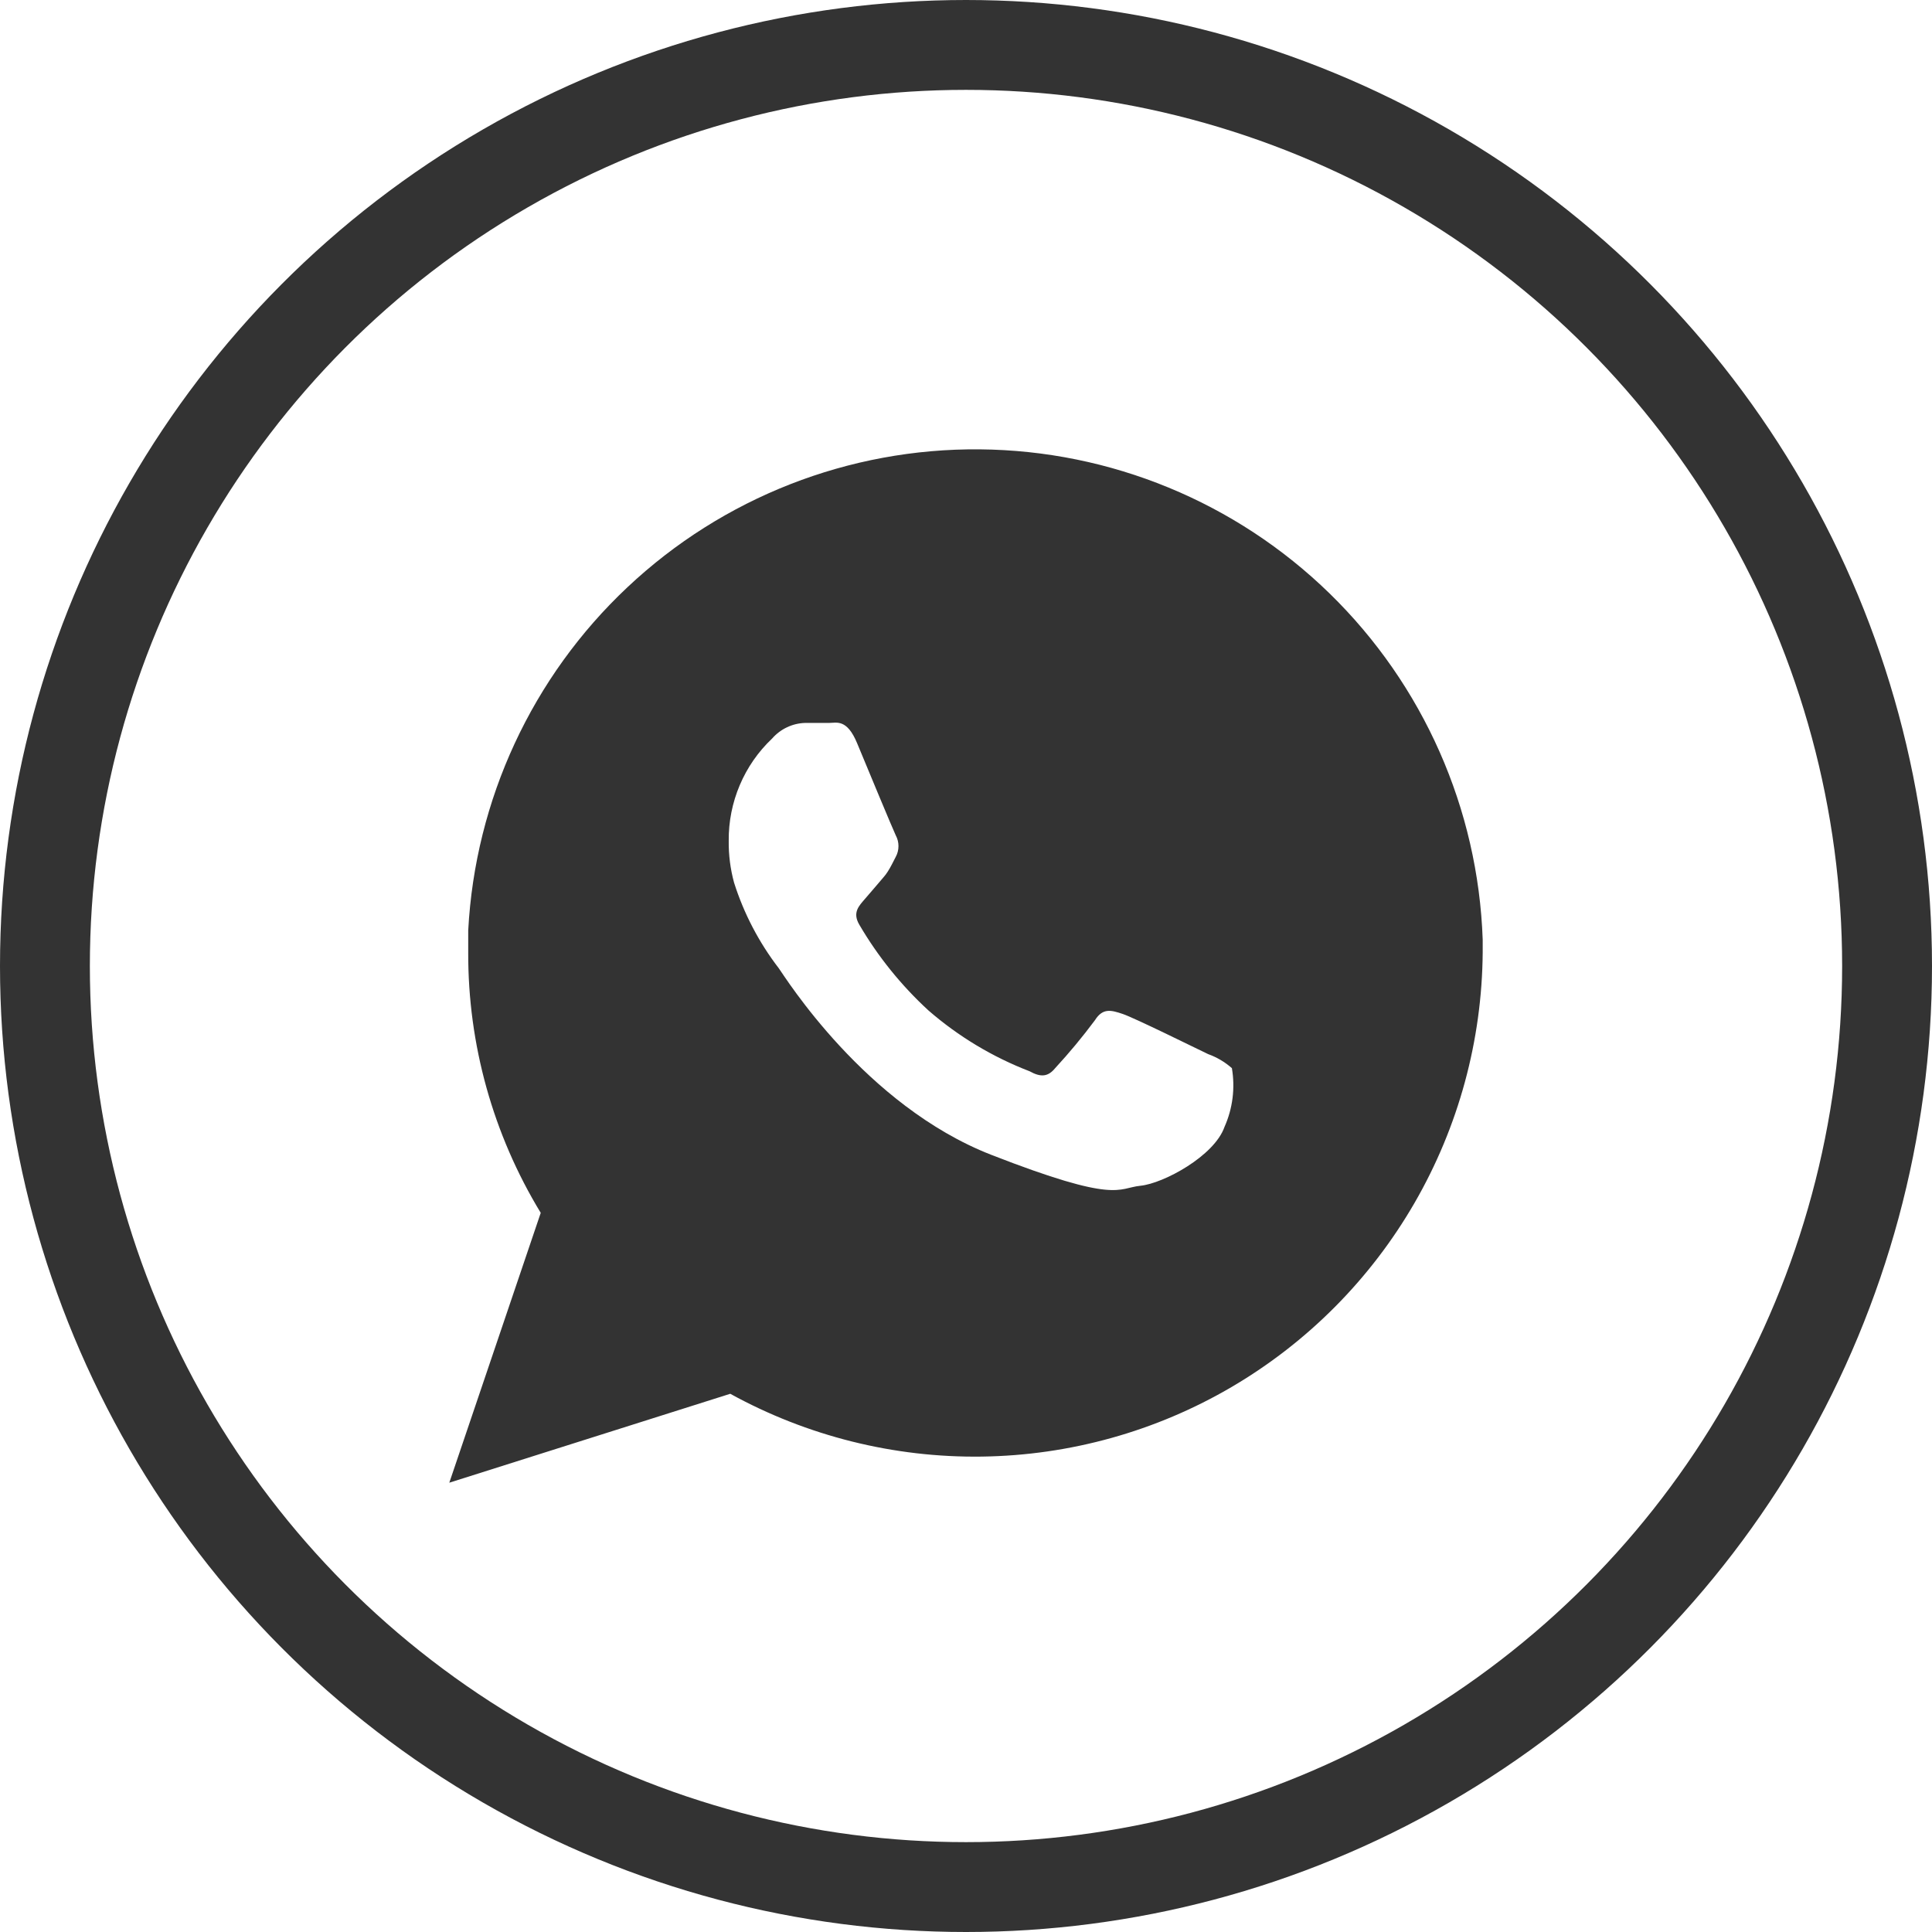
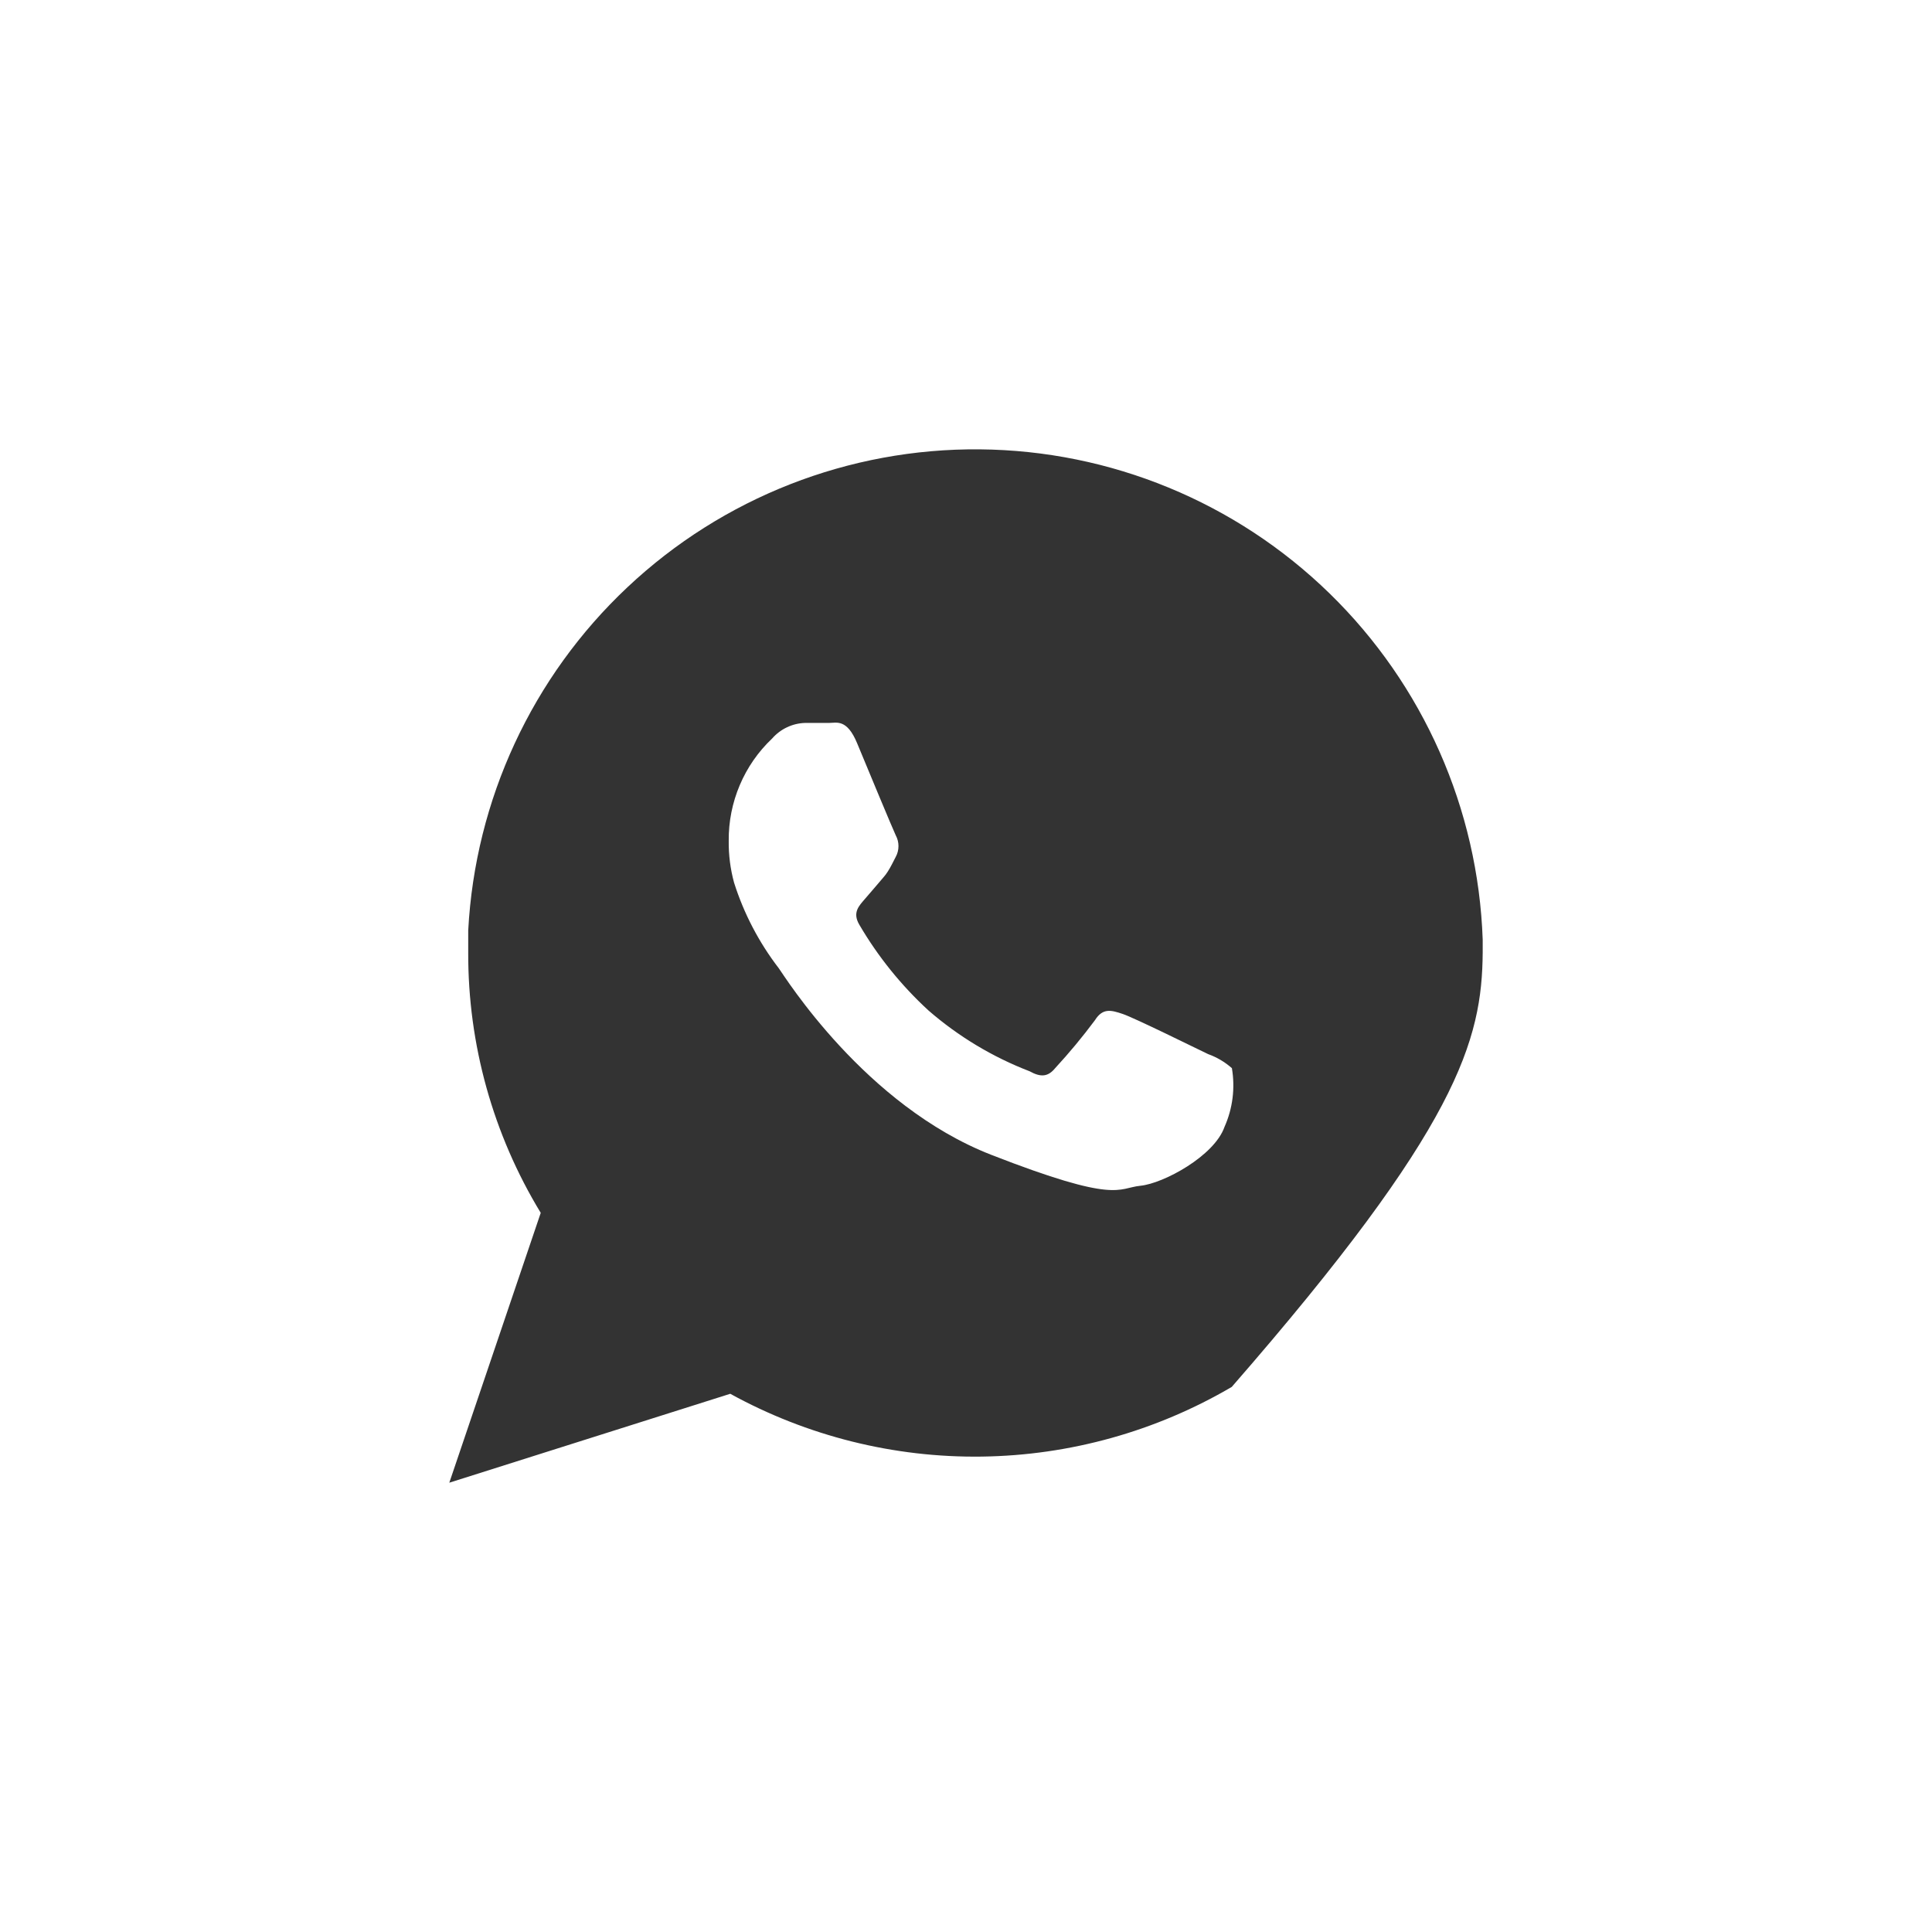
<svg xmlns="http://www.w3.org/2000/svg" width="43" height="43" viewBox="0 0 43 43" fill="none">
-   <path fill-rule="evenodd" clip-rule="evenodd" d="M26.889 23.461C26.605 23.325 25.246 22.654 24.99 22.568C24.735 22.483 24.547 22.426 24.371 22.705C24.094 23.077 23.798 23.434 23.484 23.774C23.33 23.962 23.171 23.985 22.916 23.843C22.092 23.526 21.33 23.068 20.664 22.489C20.058 21.932 19.539 21.288 19.124 20.578C18.965 20.305 19.124 20.157 19.249 20.009C19.374 19.861 19.527 19.69 19.664 19.525C19.7 19.485 19.732 19.441 19.761 19.395C19.829 19.287 19.869 19.201 19.937 19.07C19.977 18.997 19.997 18.915 19.997 18.831C19.997 18.748 19.977 18.666 19.937 18.593C19.869 18.45 19.306 17.097 19.078 16.545C18.851 15.993 18.618 16.09 18.453 16.09C18.288 16.09 18.106 16.09 17.919 16.09C17.779 16.094 17.642 16.127 17.516 16.187C17.39 16.246 17.277 16.332 17.185 16.437C16.876 16.729 16.631 17.082 16.465 17.474C16.299 17.865 16.215 18.287 16.219 18.712C16.215 19.027 16.255 19.341 16.338 19.645C16.556 20.333 16.893 20.978 17.333 21.55C17.47 21.738 19.249 24.605 22.063 25.703C24.877 26.8 24.871 26.442 25.383 26.391C25.894 26.34 27.026 25.731 27.253 25.082C27.436 24.672 27.493 24.217 27.418 23.774C27.263 23.637 27.084 23.531 26.889 23.461ZM33 20.913C32.898 18.002 31.678 15.242 29.593 13.209C27.508 11.176 24.719 10.027 21.808 10.001C18.897 9.974 16.088 11.073 13.967 13.068C11.845 15.062 10.575 17.8 10.421 20.709C10.421 20.862 10.421 21.033 10.421 21.198C10.414 23.242 10.973 25.248 12.035 26.994L10 33L16.253 31.021C17.968 31.964 19.898 32.446 21.854 32.419C23.811 32.392 25.727 31.858 27.415 30.868C29.102 29.878 30.505 28.466 31.484 26.771C32.463 25.076 32.985 23.155 33 21.198V20.913Z" fill="black" fill-opacity="0.8" />
-   <circle cx="21.5" cy="21.5" r="20.5" stroke="black" stroke-opacity="0.8" stroke-width="2" />
+   <path fill-rule="evenodd" clip-rule="evenodd" d="M26.889 23.461C26.605 23.325 25.246 22.654 24.99 22.568C24.735 22.483 24.547 22.426 24.371 22.705C24.094 23.077 23.798 23.434 23.484 23.774C23.33 23.962 23.171 23.985 22.916 23.843C22.092 23.526 21.33 23.068 20.664 22.489C20.058 21.932 19.539 21.288 19.124 20.578C18.965 20.305 19.124 20.157 19.249 20.009C19.374 19.861 19.527 19.69 19.664 19.525C19.7 19.485 19.732 19.441 19.761 19.395C19.829 19.287 19.869 19.201 19.937 19.07C19.977 18.997 19.997 18.915 19.997 18.831C19.997 18.748 19.977 18.666 19.937 18.593C19.869 18.45 19.306 17.097 19.078 16.545C18.851 15.993 18.618 16.09 18.453 16.09C18.288 16.09 18.106 16.09 17.919 16.09C17.779 16.094 17.642 16.127 17.516 16.187C17.39 16.246 17.277 16.332 17.185 16.437C16.876 16.729 16.631 17.082 16.465 17.474C16.299 17.865 16.215 18.287 16.219 18.712C16.215 19.027 16.255 19.341 16.338 19.645C16.556 20.333 16.893 20.978 17.333 21.55C17.47 21.738 19.249 24.605 22.063 25.703C24.877 26.8 24.871 26.442 25.383 26.391C25.894 26.34 27.026 25.731 27.253 25.082C27.436 24.672 27.493 24.217 27.418 23.774C27.263 23.637 27.084 23.531 26.889 23.461ZM33 20.913C32.898 18.002 31.678 15.242 29.593 13.209C27.508 11.176 24.719 10.027 21.808 10.001C18.897 9.974 16.088 11.073 13.967 13.068C11.845 15.062 10.575 17.8 10.421 20.709C10.421 20.862 10.421 21.033 10.421 21.198C10.414 23.242 10.973 25.248 12.035 26.994L10 33L16.253 31.021C17.968 31.964 19.898 32.446 21.854 32.419C23.811 32.392 25.727 31.858 27.415 30.868C32.463 25.076 32.985 23.155 33 21.198V20.913Z" fill="black" fill-opacity="0.8" />
</svg>